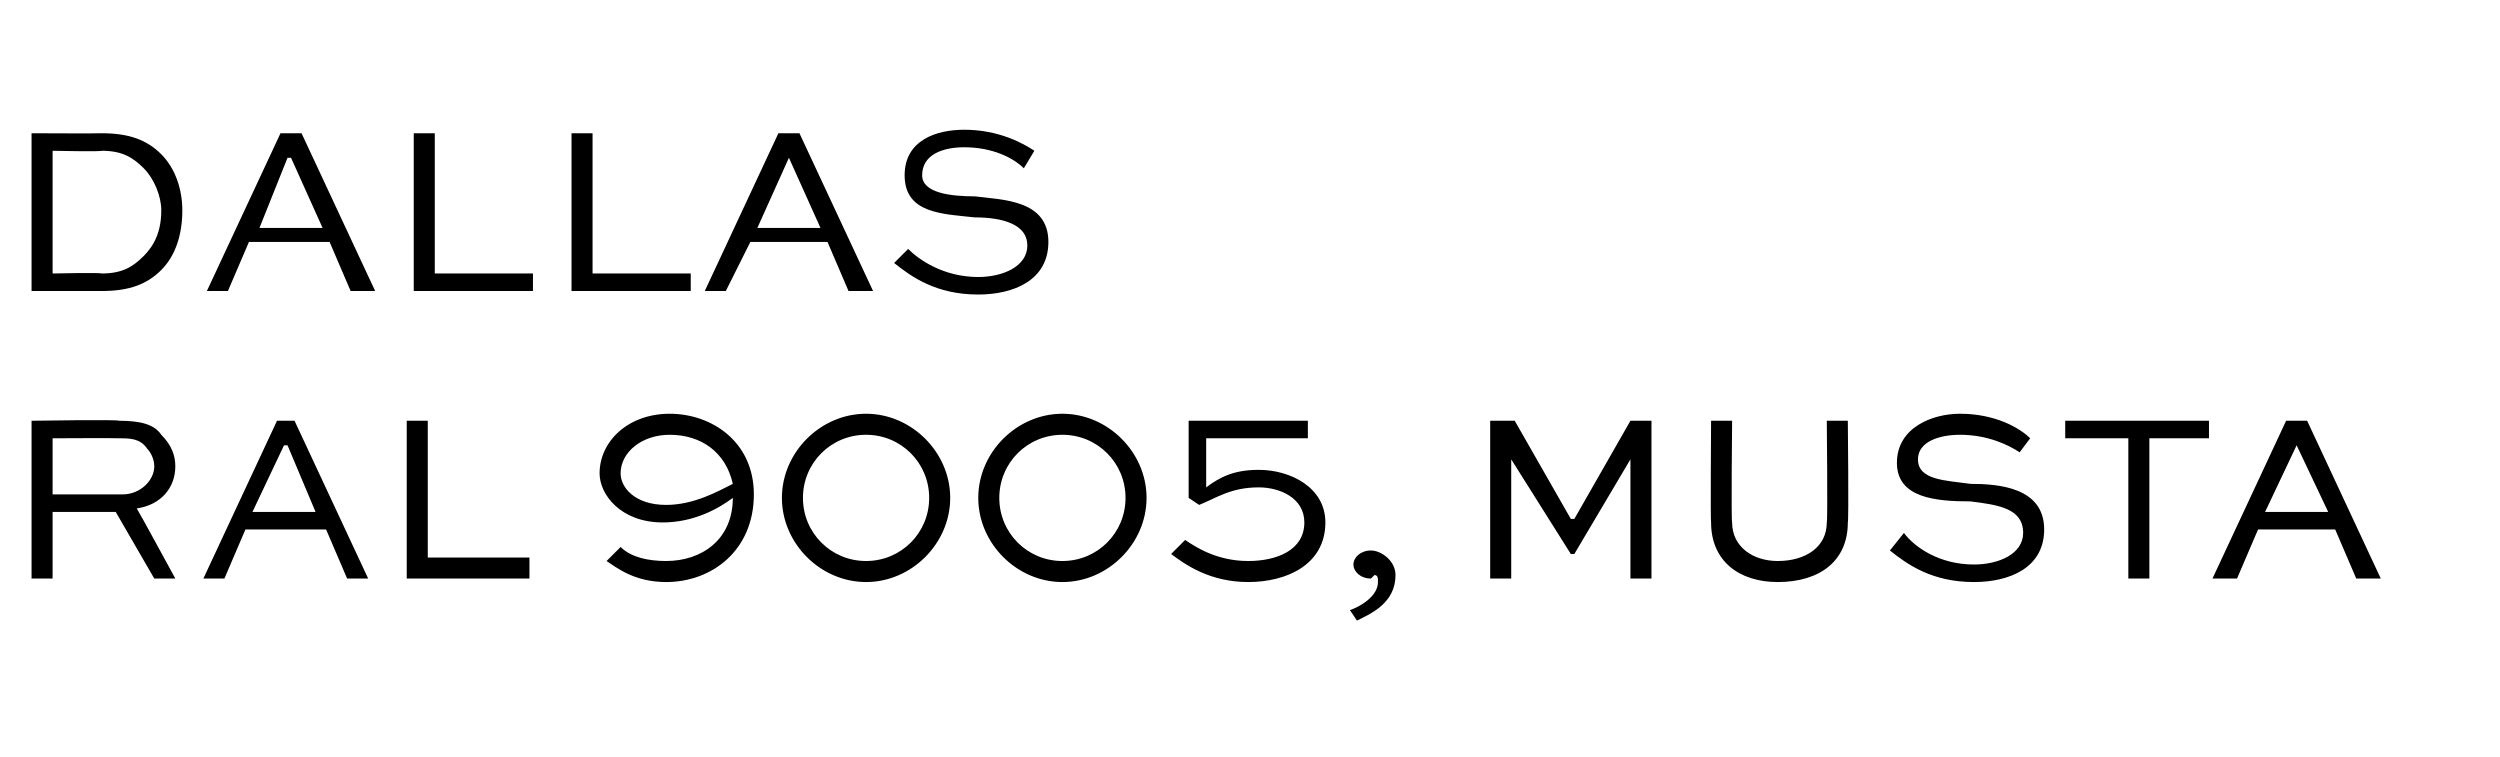
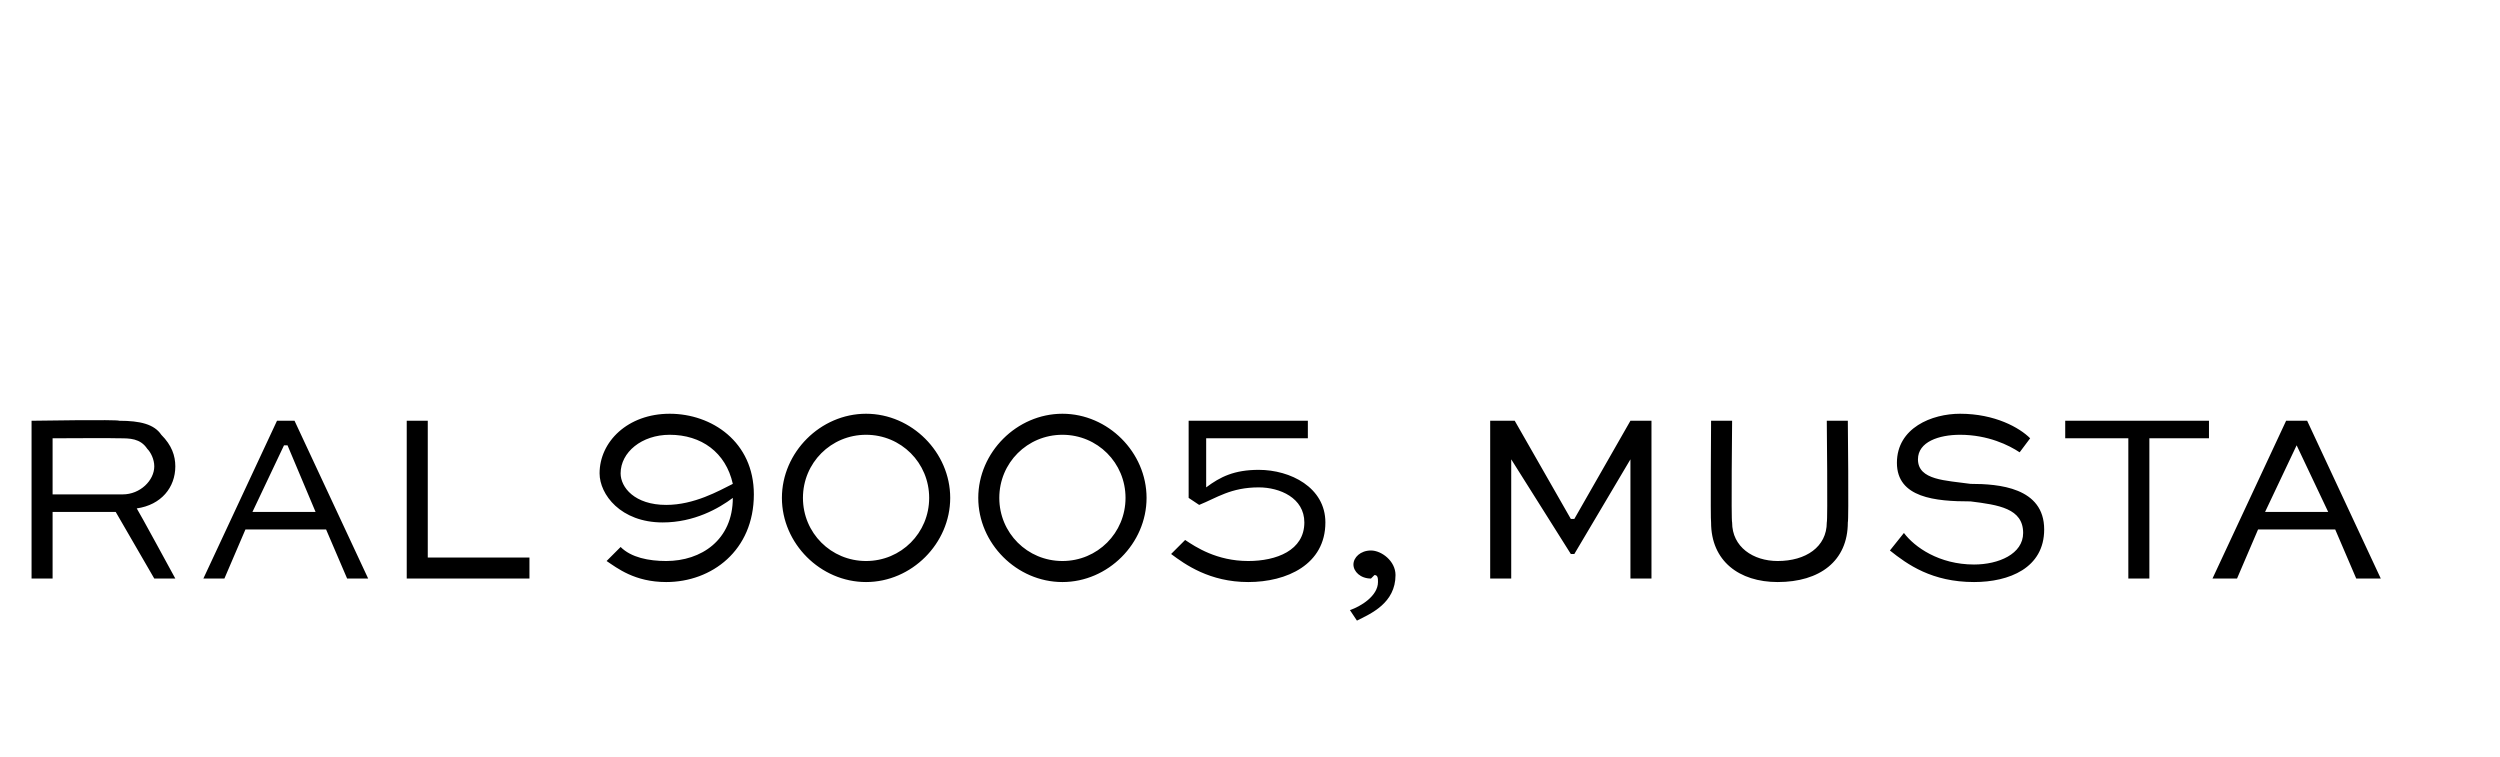
<svg xmlns="http://www.w3.org/2000/svg" version="1.1" width="71.3px" height="21.6px" viewBox="0 -3 71.3 21.6" style="top:-3px">
  <desc>dallas RAL 9005, musta</desc>
  <defs />
  <g id="Polygon219721">
    <path d="M 0.9 13.5 L 0.9 9 C 0.9 9 3.38 8.96 3.4 9 C 4 9 4.4 9.1 4.6 9.4 C 4.9 9.7 5 10 5 10.3 C 5 10.9 4.6 11.4 3.9 11.5 C 3.94 11.55 5 13.5 5 13.5 L 4.4 13.5 L 3.3 11.6 L 1.5 11.6 L 1.5 13.5 L 0.9 13.5 Z M 1.5 9.5 L 1.5 11.1 C 1.5 11.1 3.53 11.1 3.5 11.1 C 4 11.1 4.4 10.7 4.4 10.3 C 4.4 10.1 4.3 9.9 4.2 9.8 C 4 9.5 3.7 9.5 3.4 9.5 C 3.38 9.49 1.5 9.5 1.5 9.5 Z M 5.8 13.5 L 7.9 9 L 8.4 9 L 10.5 13.5 L 9.9 13.5 L 9.3 12.1 L 7 12.1 L 6.4 13.5 L 5.8 13.5 Z M 7.2 11.6 L 9 11.6 L 8.2 9.7 L 8.1 9.7 L 7.2 11.6 Z M 12.2 9 L 12.2 12.9 L 15.1 12.9 L 15.1 13.5 L 11.6 13.5 L 11.6 9 L 12.2 9 Z M 17.7 12.6 C 18 12.9 18.5 13 19 13 C 20 13 20.9 12.4 20.9 11.2 C 20.5 11.5 19.8 11.9 18.9 11.9 C 17.7 11.9 17.1 11.1 17.1 10.5 C 17.1 9.6 17.9 8.8 19.1 8.8 C 20.3 8.8 21.5 9.6 21.5 11.1 C 21.5 12.7 20.3 13.6 19 13.6 C 18.1 13.6 17.6 13.2 17.3 13 C 17.3 13 17.7 12.6 17.7 12.6 Z M 20.9 10.8 C 20.7 9.9 20 9.4 19.1 9.4 C 18.3 9.4 17.7 9.9 17.7 10.5 C 17.7 10.9 18.1 11.4 19 11.4 C 19.8 11.4 20.5 11 20.9 10.8 Z M 24.7 8.8 C 26 8.8 27.1 9.9 27.1 11.2 C 27.1 12.5 26 13.6 24.7 13.6 C 23.4 13.6 22.3 12.5 22.3 11.2 C 22.3 9.9 23.4 8.8 24.7 8.8 Z M 24.7 13 C 25.7 13 26.5 12.2 26.5 11.2 C 26.5 10.2 25.7 9.4 24.7 9.4 C 23.7 9.4 22.9 10.2 22.9 11.2 C 22.9 12.2 23.7 13 24.7 13 Z M 30.3 8.8 C 31.6 8.8 32.7 9.9 32.7 11.2 C 32.7 12.5 31.6 13.6 30.3 13.6 C 29 13.6 27.9 12.5 27.9 11.2 C 27.9 9.9 29 8.8 30.3 8.8 Z M 30.3 13 C 31.3 13 32.1 12.2 32.1 11.2 C 32.1 10.2 31.3 9.4 30.3 9.4 C 29.3 9.4 28.5 10.2 28.5 11.2 C 28.5 12.2 29.3 13 30.3 13 Z M 37.3 9.5 L 34.4 9.5 C 34.4 9.5 34.4 10.85 34.4 10.9 C 34.8 10.6 35.2 10.4 35.9 10.4 C 36.8 10.4 37.8 10.9 37.8 11.9 C 37.8 13.1 36.7 13.6 35.6 13.6 C 34.5 13.6 33.8 13.1 33.4 12.8 C 33.4 12.8 33.8 12.4 33.8 12.4 C 34.1 12.6 34.7 13 35.6 13 C 36.4 13 37.2 12.7 37.2 11.9 C 37.2 11.2 36.5 10.9 35.9 10.9 C 35.1 10.9 34.7 11.2 34.2 11.4 C 34.23 11.42 33.9 11.2 33.9 11.2 L 33.9 9 L 37.3 9 L 37.3 9.5 Z M 38.5 14.4 C 38.8 14.3 39.3 14 39.3 13.6 C 39.3 13.5 39.3 13.4 39.2 13.4 C 39.2 13.4 39.1 13.5 39.1 13.5 C 38.8 13.5 38.6 13.3 38.6 13.1 C 38.6 12.9 38.8 12.7 39.1 12.7 C 39.4 12.7 39.8 13 39.8 13.4 C 39.8 14.2 39.1 14.5 38.7 14.7 C 38.7 14.7 38.5 14.4 38.5 14.4 Z M 46.5 13.5 L 46.5 10.1 L 46.5 10.1 L 44.9 12.8 L 44.8 12.8 L 43.1 10.1 L 43.1 10.1 L 43.1 13.5 L 42.5 13.5 L 42.5 9 L 43.2 9 L 44.8 11.8 L 44.9 11.8 L 46.5 9 L 47.1 9 L 47.1 13.5 L 46.5 13.5 Z M 52.7 9 C 52.7 9 52.73 11.86 52.7 11.9 C 52.7 13 51.9 13.6 50.7 13.6 C 49.6 13.6 48.8 13 48.8 11.9 C 48.78 11.86 48.8 9 48.8 9 L 49.4 9 C 49.4 9 49.37 11.86 49.4 11.9 C 49.4 12.6 50 13 50.7 13 C 51.5 13 52.1 12.6 52.1 11.9 C 52.13 11.86 52.1 9 52.1 9 L 52.7 9 Z M 57.6 9.9 C 57.3 9.7 56.7 9.4 55.9 9.4 C 55.3 9.4 54.7 9.6 54.7 10.1 C 54.7 10.7 55.5 10.7 56.2 10.8 C 57 10.8 58.3 10.9 58.3 12.1 C 58.3 13.2 57.3 13.6 56.3 13.6 C 55.1 13.6 54.4 13.1 53.9 12.7 C 53.9 12.7 54.3 12.2 54.3 12.2 C 54.6 12.6 55.3 13.1 56.3 13.1 C 57 13.1 57.7 12.8 57.7 12.2 C 57.7 11.5 57 11.4 56.2 11.3 C 55.2 11.3 54.1 11.2 54.1 10.2 C 54.1 9.2 55.1 8.8 55.9 8.8 C 56.9 8.8 57.6 9.2 57.9 9.5 C 57.9 9.5 57.6 9.9 57.6 9.9 Z M 58.9 9 L 63 9 L 63 9.5 L 61.3 9.5 L 61.3 13.5 L 60.7 13.5 L 60.7 9.5 L 58.9 9.5 L 58.9 9 Z M 63.1 13.5 L 65.2 9 L 65.8 9 L 67.9 13.5 L 67.2 13.5 L 66.6 12.1 L 64.4 12.1 L 63.8 13.5 L 63.1 13.5 Z M 64.6 11.6 L 66.4 11.6 L 65.5 9.7 L 65.5 9.7 L 64.6 11.6 Z " stroke="none" fill="#000" />
  </g>
  <g id="Polygon219720">
-     <path d="M 0.9 5.3 L 0.9 0.8 C 0.9 0.8 2.9 0.81 2.9 0.8 C 3.7 0.8 4.2 1 4.6 1.4 C 5 1.8 5.2 2.4 5.2 3 C 5.2 3.7 5 4.3 4.6 4.7 C 4.2 5.1 3.7 5.3 2.9 5.3 C 2.9 5.3 0.9 5.3 0.9 5.3 Z M 2.9 4.8 C 3.5 4.8 3.8 4.6 4.1 4.3 C 4.4 4 4.6 3.6 4.6 3 C 4.6 2.6 4.4 2.1 4.1 1.8 C 3.8 1.5 3.5 1.3 2.9 1.3 C 2.88 1.33 1.5 1.3 1.5 1.3 L 1.5 4.8 C 1.5 4.8 2.88 4.77 2.9 4.8 Z M 5.9 5.3 L 8 0.8 L 8.6 0.8 L 10.7 5.3 L 10 5.3 L 9.4 3.9 L 7.1 3.9 L 6.5 5.3 L 5.9 5.3 Z M 7.4 3.5 L 9.2 3.5 L 8.3 1.5 L 8.2 1.5 L 7.4 3.5 Z M 12.4 0.8 L 12.4 4.8 L 15.2 4.8 L 15.2 5.3 L 11.8 5.3 L 11.8 0.8 L 12.4 0.8 Z M 16.9 0.8 L 16.9 4.8 L 19.7 4.8 L 19.7 5.3 L 16.3 5.3 L 16.3 0.8 L 16.9 0.8 Z M 20.1 5.3 L 22.2 0.8 L 22.8 0.8 L 24.9 5.3 L 24.2 5.3 L 23.6 3.9 L 21.4 3.9 L 20.7 5.3 L 20.1 5.3 Z M 21.6 3.5 L 23.4 3.5 L 22.5 1.5 L 22.5 1.5 L 21.6 3.5 Z M 29.2 1.8 C 28.9 1.5 28.3 1.2 27.5 1.2 C 26.9 1.2 26.3 1.4 26.3 2 C 26.3 2.5 27.1 2.6 27.8 2.6 C 28.6 2.7 29.9 2.7 29.9 3.9 C 29.9 5 28.9 5.4 27.9 5.4 C 26.7 5.4 26 4.9 25.5 4.5 C 25.5 4.5 25.9 4.1 25.9 4.1 C 26.2 4.4 26.9 4.9 27.9 4.9 C 28.6 4.9 29.3 4.6 29.3 4 C 29.3 3.4 28.6 3.2 27.8 3.2 C 26.9 3.1 25.8 3.1 25.8 2 C 25.8 1 26.7 0.7 27.5 0.7 C 28.5 0.7 29.2 1.1 29.5 1.3 C 29.5 1.3 29.2 1.8 29.2 1.8 Z " stroke="none" fill="#000" />
-   </g>
+     </g>
</svg>